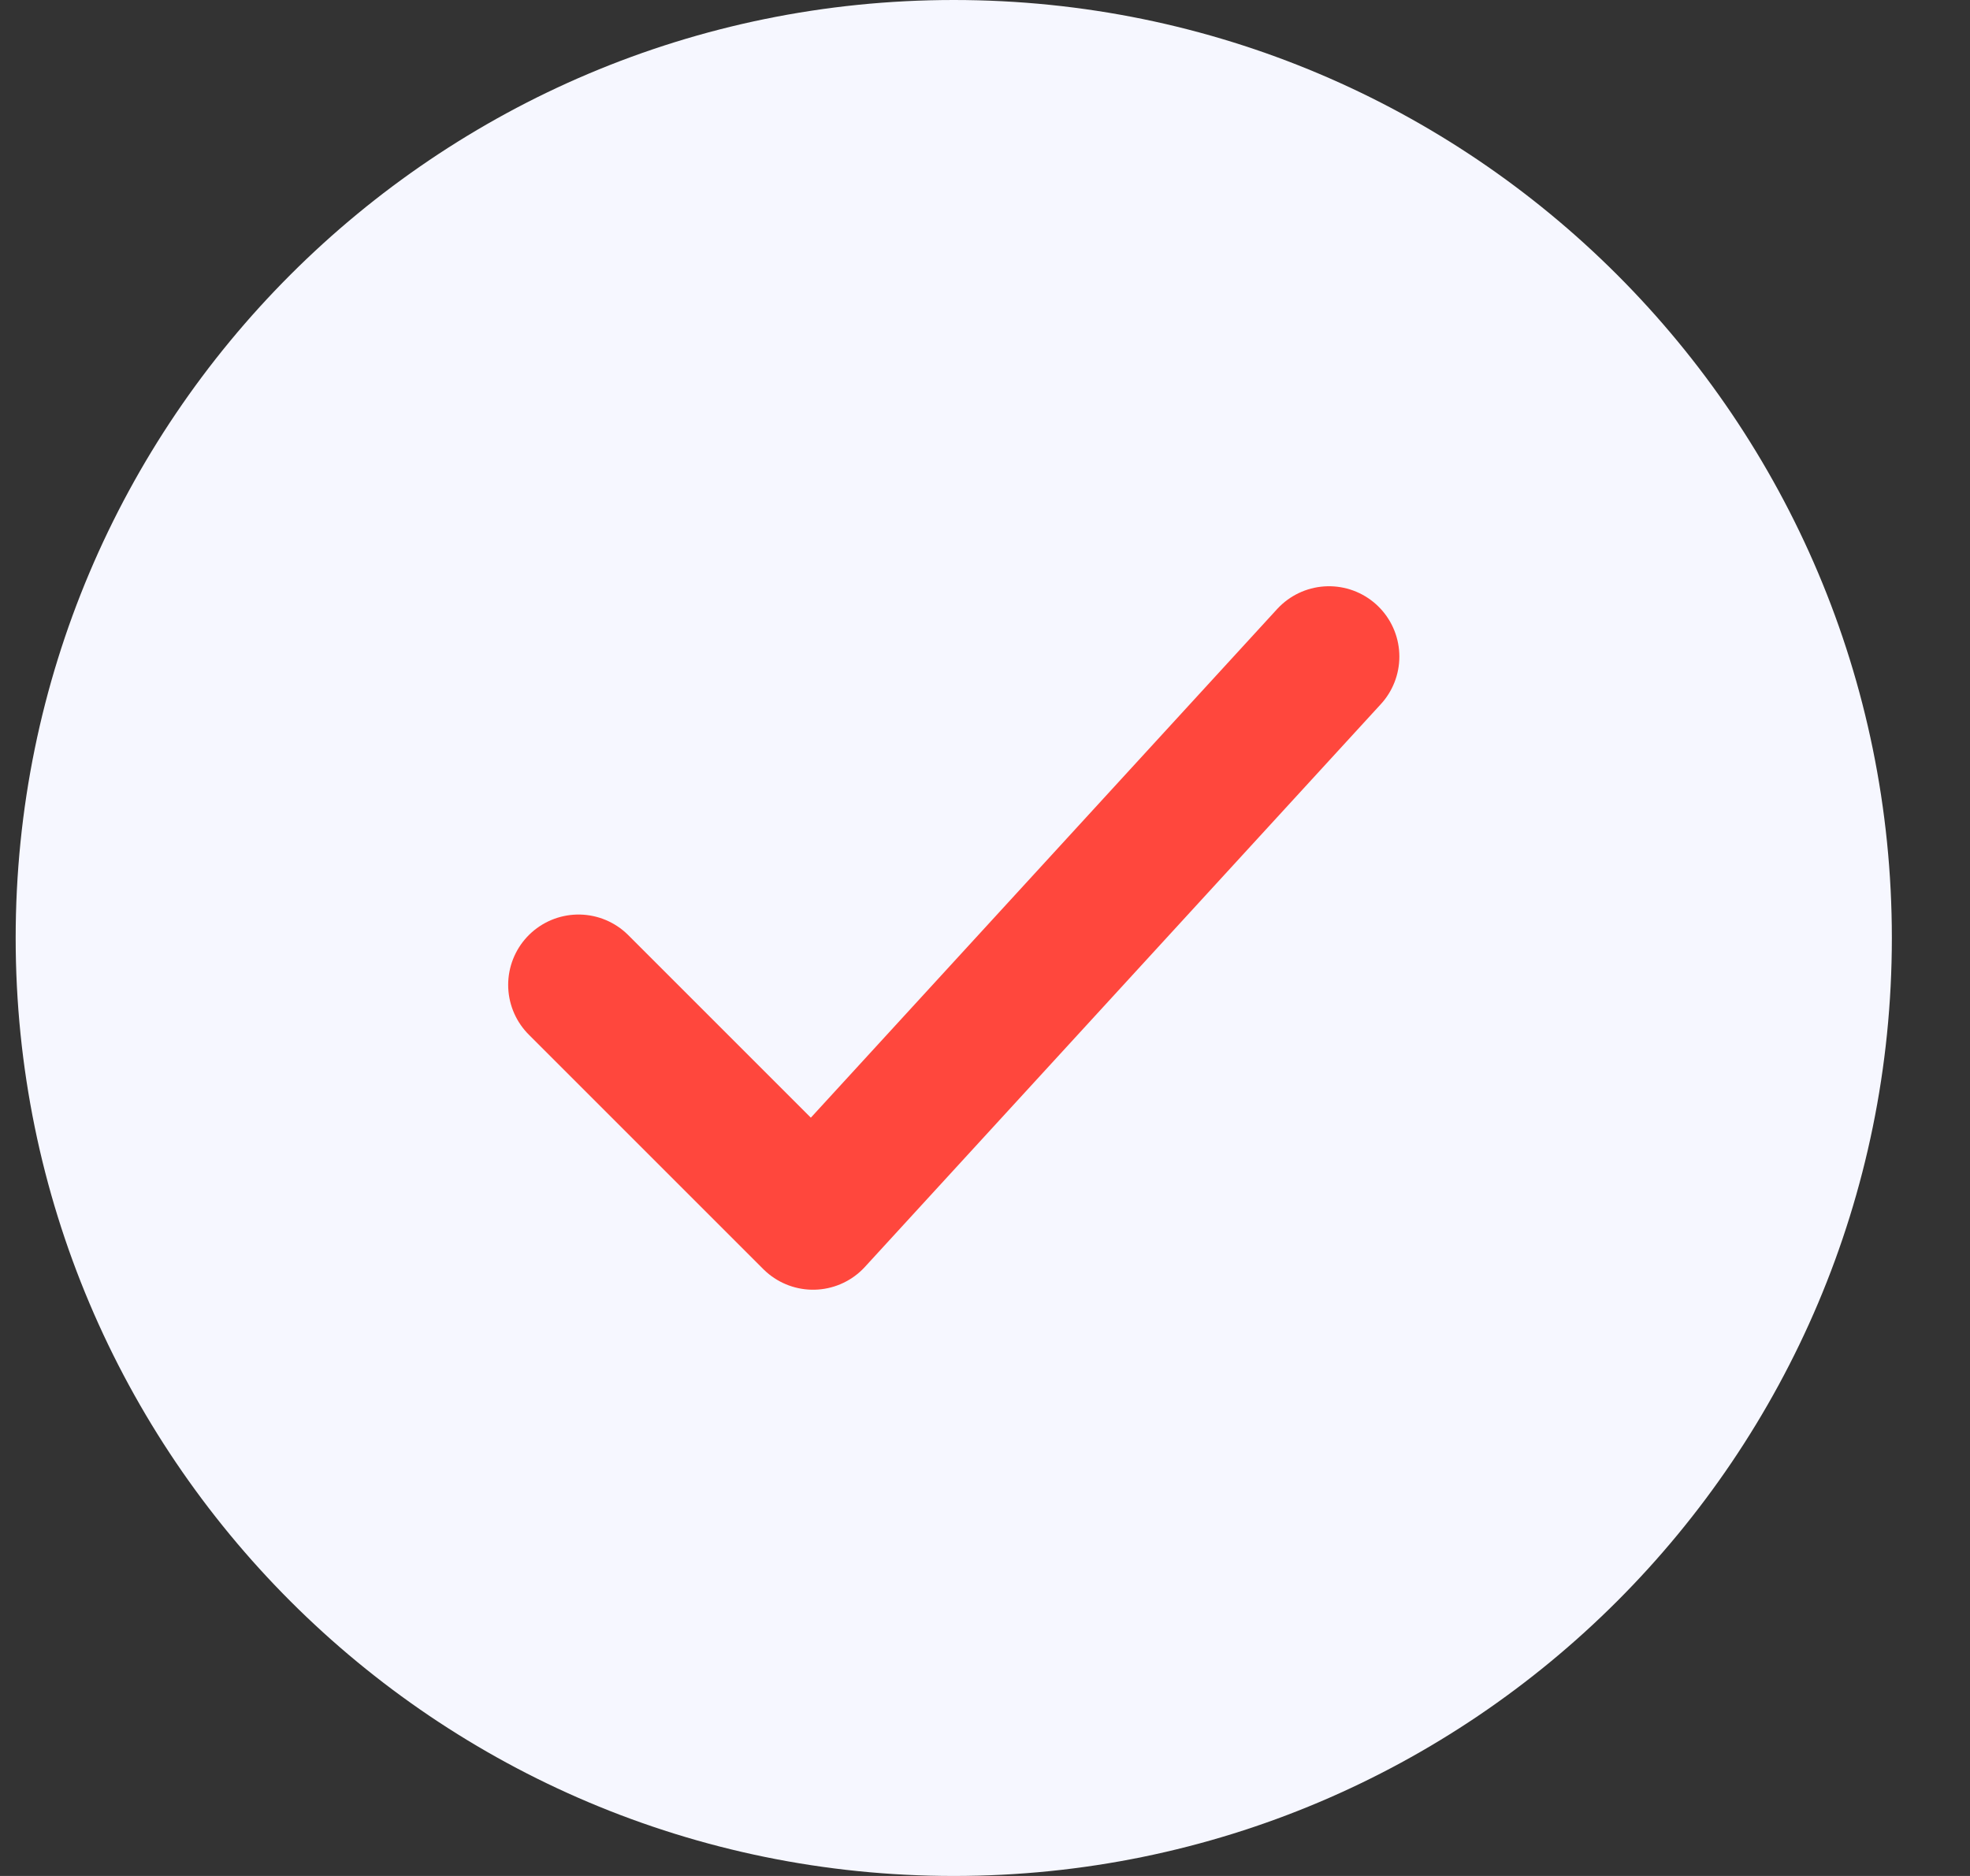
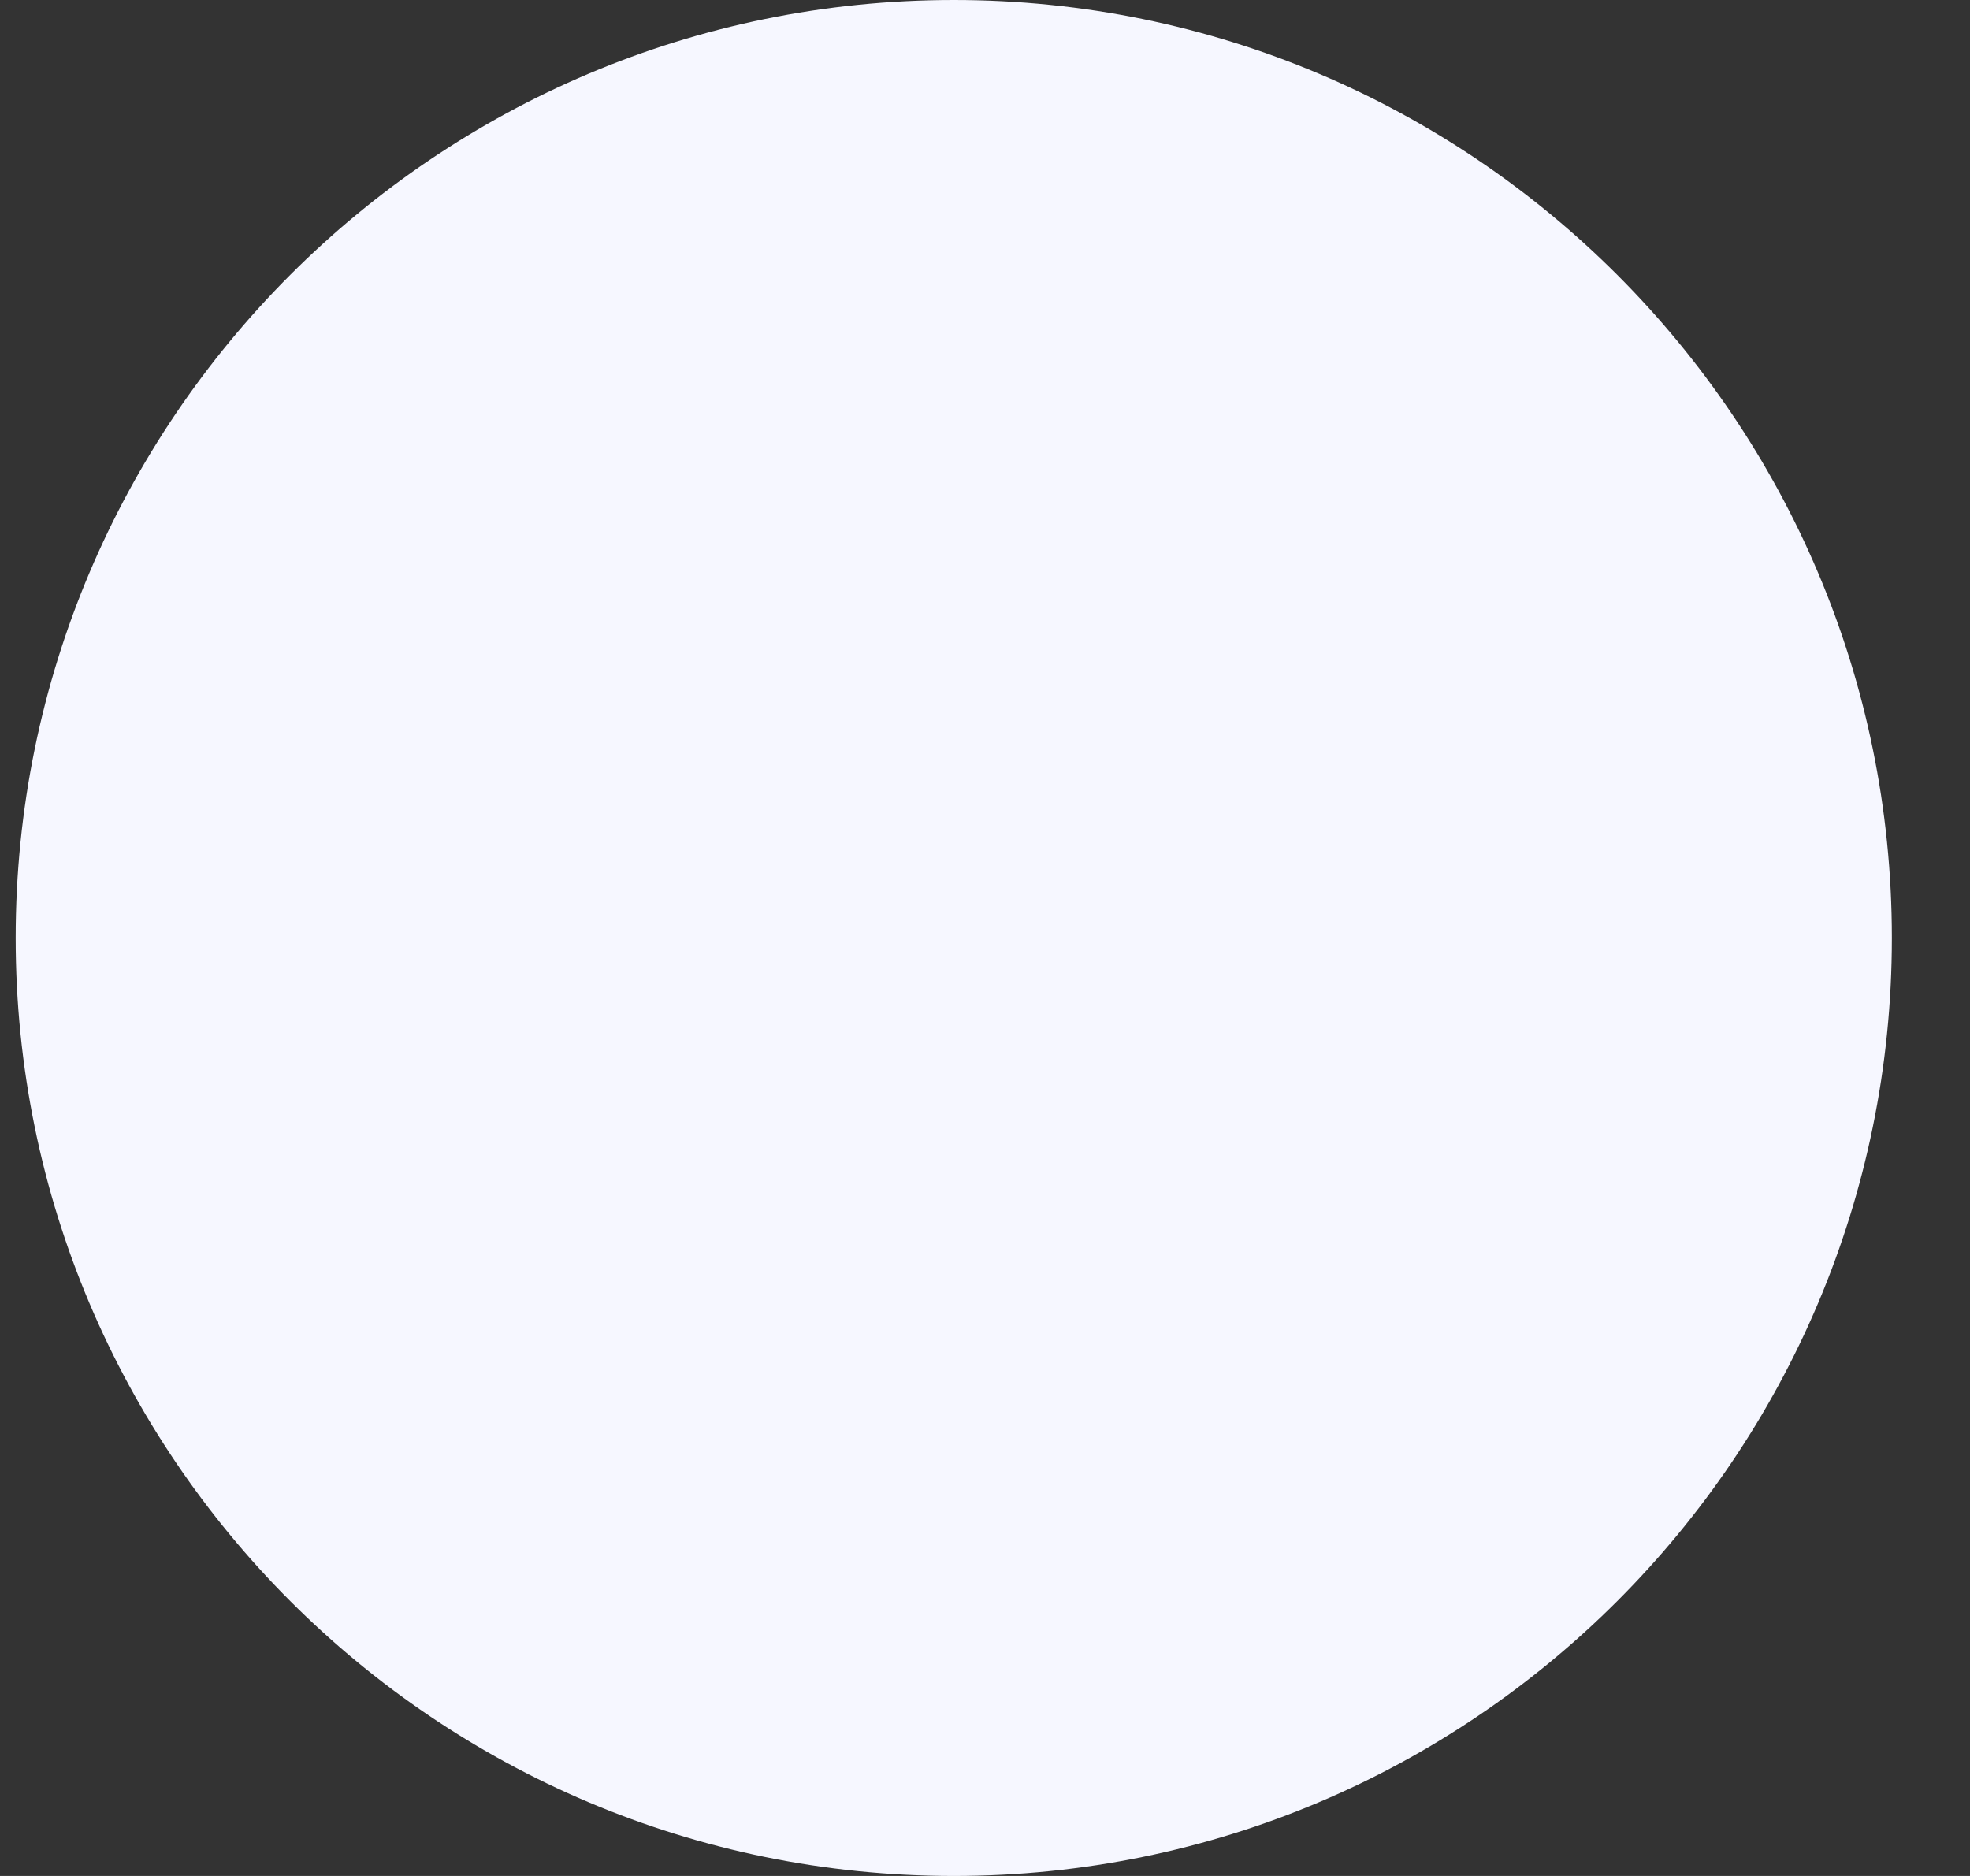
<svg xmlns="http://www.w3.org/2000/svg" width="21" height="20" viewBox="0 0 21 20" fill="none">
  <rect x="0" y="0" width="21" height="20" fill="#333333" stroke="none" />
  <path d="M20.167 10C20.167 4.477 15.69 0 10.167 0C4.644 0 0.167 4.477 0.167 10C0.167 15.523 4.644 20 10.167 20C15.69 20 20.167 15.523 20.167 10Z" fill="#F6F7FF" />
-   <path d="M6.167 10.5L8.667 13L14.167 7" stroke="#FF473D" stroke-width="1.5" stroke-linecap="round" stroke-linejoin="round" />
</svg>